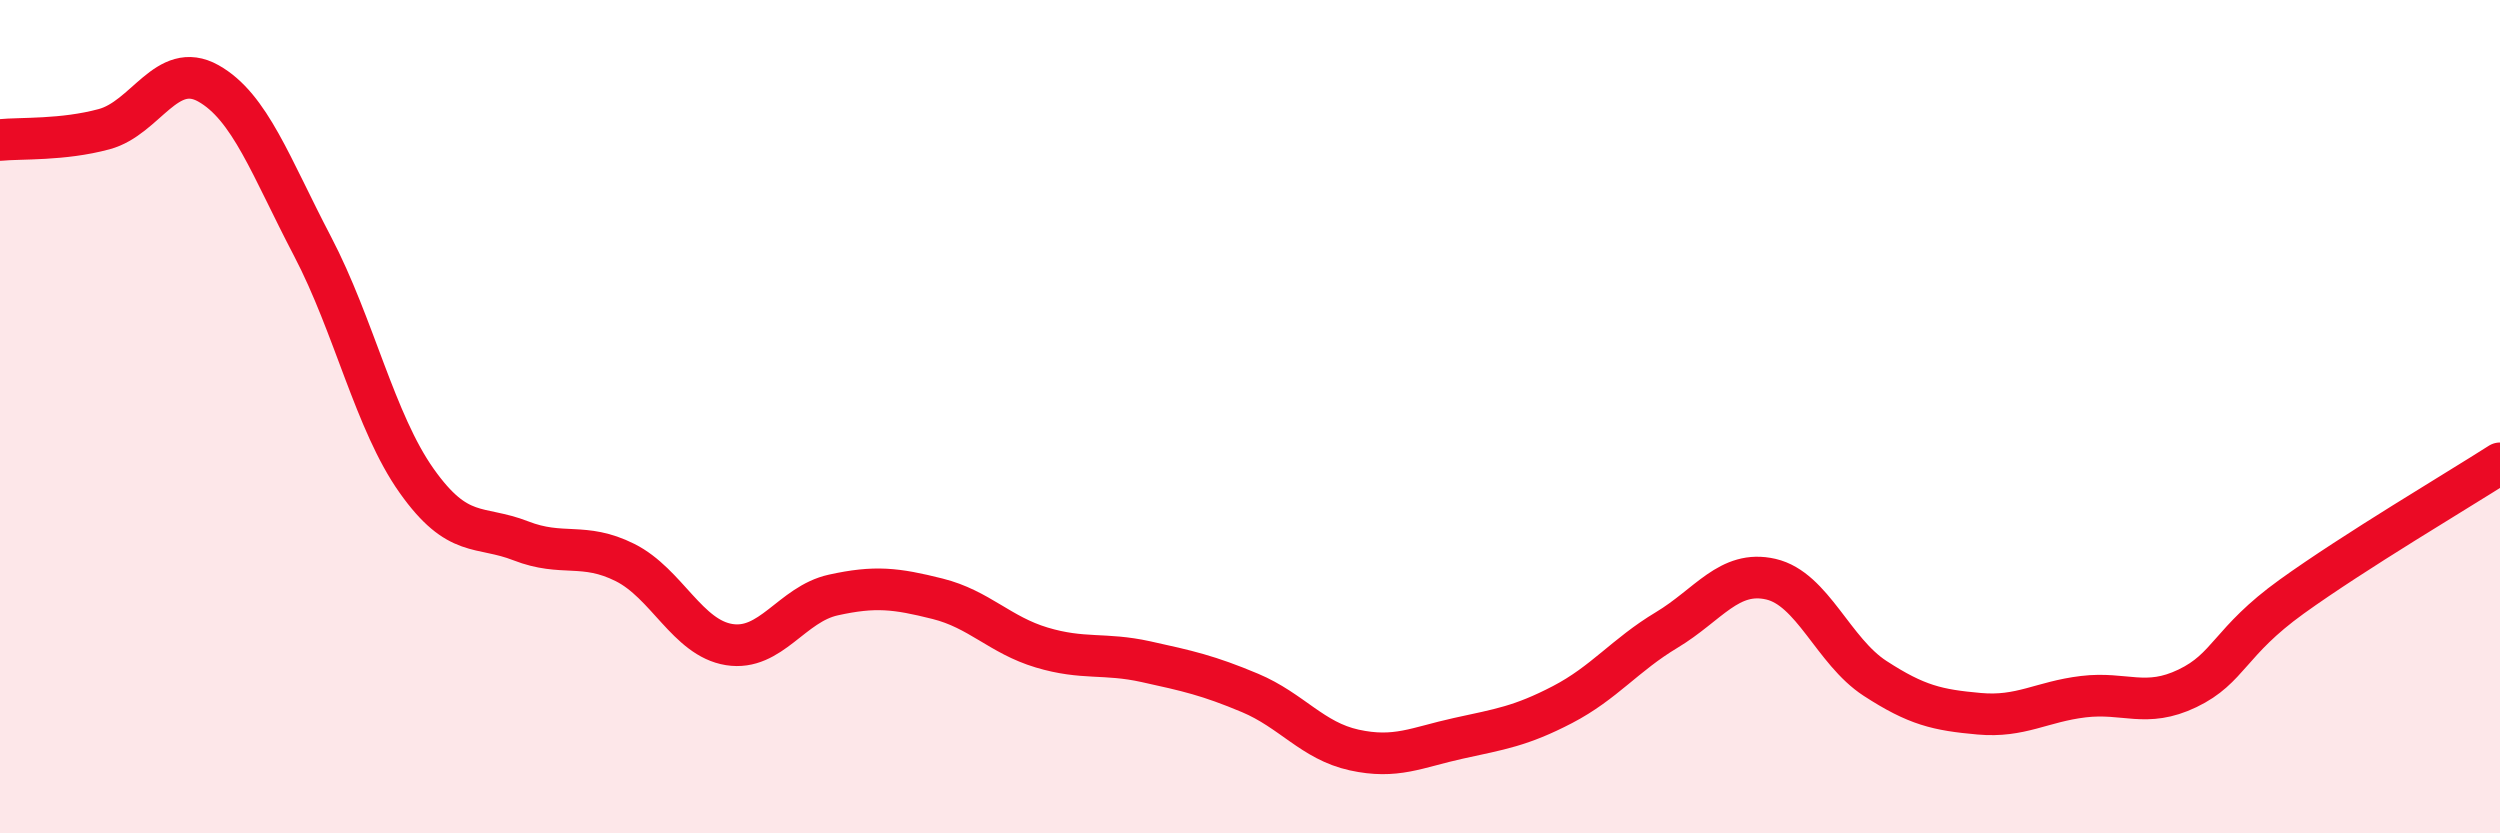
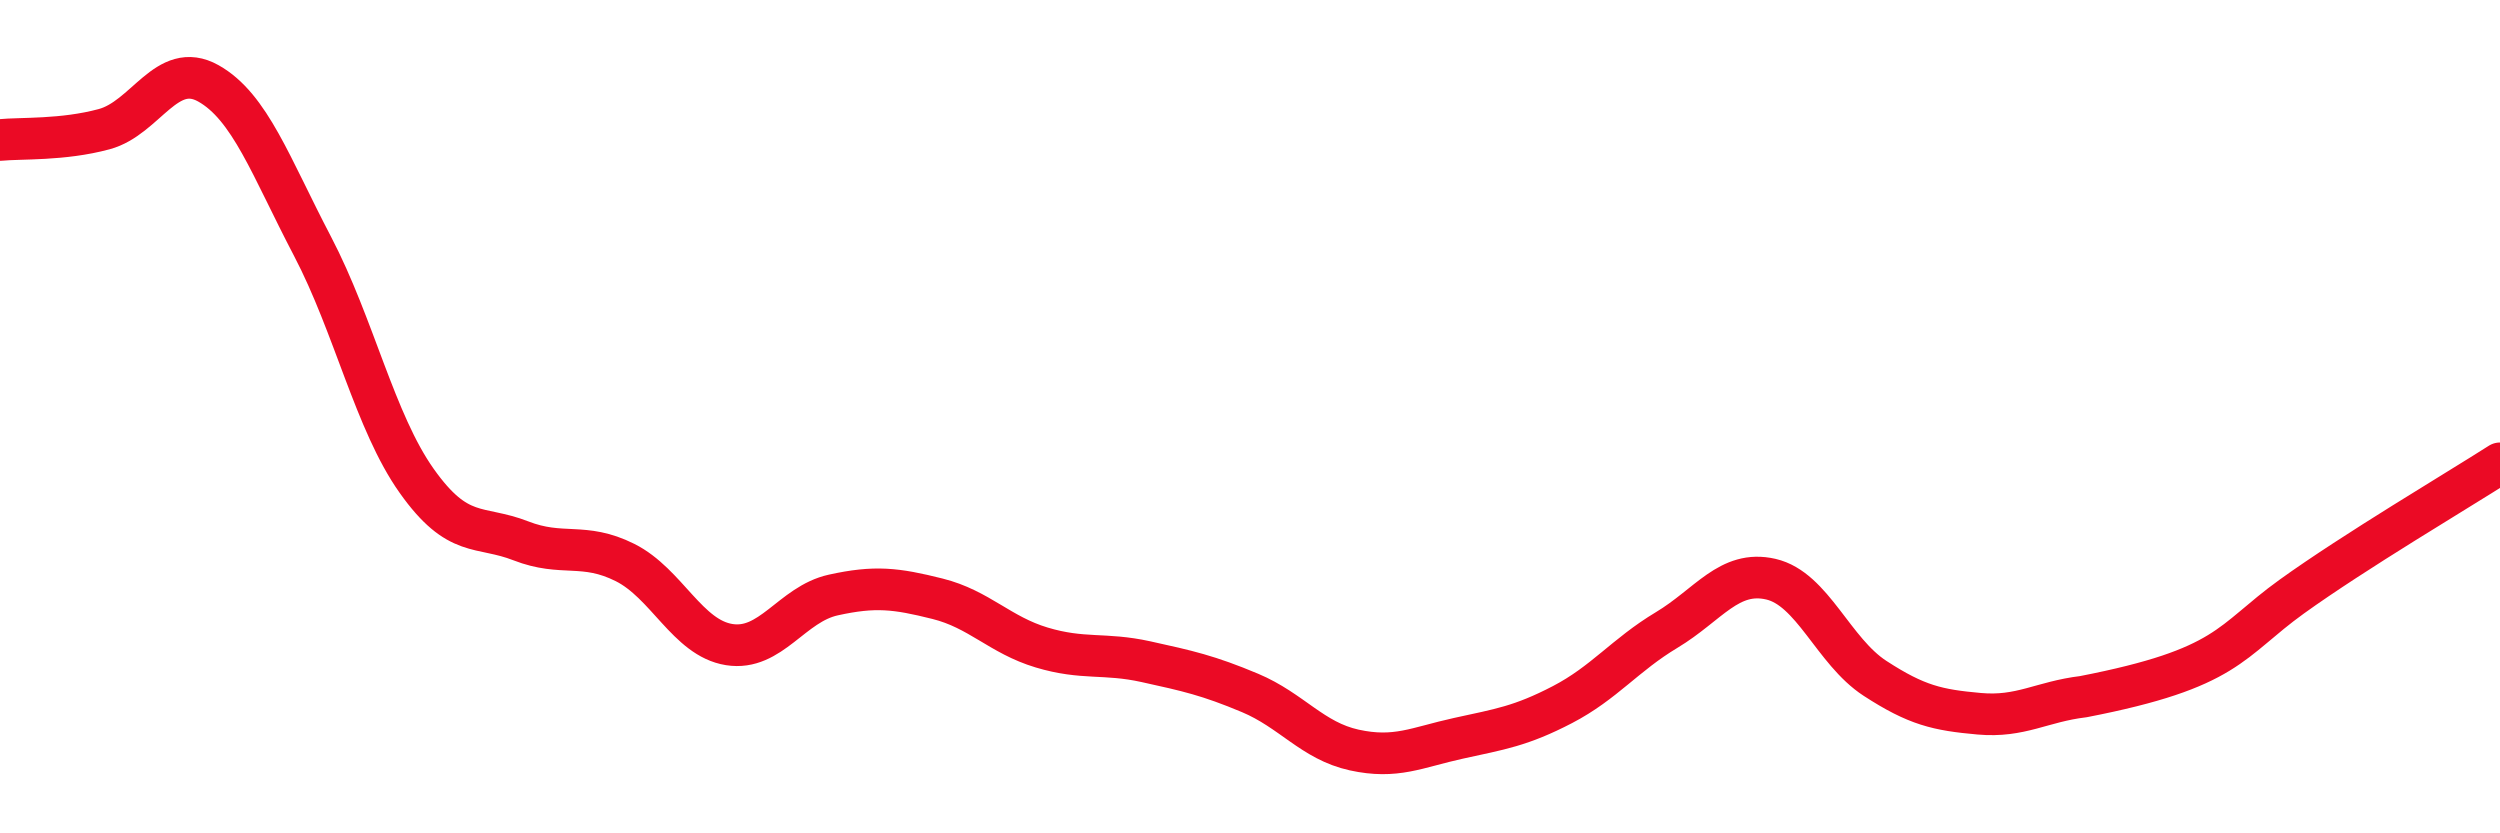
<svg xmlns="http://www.w3.org/2000/svg" width="60" height="20" viewBox="0 0 60 20">
-   <path d="M 0,3.36 C 0.5,3.31 1.5,3.37 2.5,3.1 C 3.5,2.83 4,1.44 5,2 C 6,2.56 6.5,4 7.5,5.91 C 8.5,7.82 9,10.13 10,11.54 C 11,12.95 11.5,12.59 12.5,12.98 C 13.5,13.37 14,13 15,13.5 C 16,14 16.5,15.31 17.5,15.47 C 18.5,15.63 19,14.5 20,14.28 C 21,14.06 21.5,14.12 22.5,14.37 C 23.5,14.62 24,15.24 25,15.54 C 26,15.84 26.5,15.66 27.5,15.88 C 28.5,16.1 29,16.21 30,16.63 C 31,17.05 31.5,17.78 32.5,18 C 33.5,18.22 34,17.94 35,17.72 C 36,17.5 36.5,17.43 37.5,16.91 C 38.5,16.39 39,15.72 40,15.12 C 41,14.52 41.5,13.67 42.5,13.9 C 43.5,14.13 44,15.63 45,16.28 C 46,16.93 46.5,17.04 47.5,17.13 C 48.5,17.22 49,16.84 50,16.72 C 51,16.6 51.5,17 52.5,16.52 C 53.5,16.04 53.5,15.4 55,14.32 C 56.5,13.24 59,11.76 60,11.12L60 20L0 20Z" fill="#EB0A25" opacity="0.1" stroke-linecap="round" stroke-linejoin="round" />
-   <path d="M 0,3.36 C 0.5,3.31 1.5,3.37 2.5,3.1 C 3.5,2.83 4,1.44 5,2 C 6,2.56 6.5,4 7.5,5.91 C 8.5,7.82 9,10.13 10,11.54 C 11,12.95 11.5,12.59 12.5,12.98 C 13.5,13.37 14,13 15,13.5 C 16,14 16.5,15.31 17.5,15.47 C 18.5,15.63 19,14.5 20,14.28 C 21,14.06 21.5,14.12 22.5,14.37 C 23.5,14.62 24,15.24 25,15.54 C 26,15.84 26.5,15.66 27.5,15.88 C 28.5,16.1 29,16.21 30,16.63 C 31,17.05 31.5,17.78 32.5,18 C 33.5,18.22 34,17.94 35,17.72 C 36,17.5 36.5,17.43 37.5,16.91 C 38.5,16.39 39,15.72 40,15.12 C 41,14.52 41.5,13.67 42.5,13.9 C 43.5,14.13 44,15.63 45,16.28 C 46,16.93 46.5,17.04 47.5,17.13 C 48.5,17.22 49,16.84 50,16.72 C 51,16.6 51.5,17 52.5,16.52 C 53.5,16.04 53.5,15.4 55,14.32 C 56.5,13.24 59,11.76 60,11.12" stroke="#EB0A25" stroke-width="1" fill="none" stroke-linecap="round" stroke-linejoin="round" />
+   <path d="M 0,3.36 C 0.5,3.31 1.5,3.37 2.5,3.1 C 3.5,2.83 4,1.44 5,2 C 6,2.56 6.5,4 7.5,5.91 C 8.5,7.82 9,10.13 10,11.54 C 11,12.95 11.5,12.59 12.5,12.98 C 13.5,13.37 14,13 15,13.5 C 16,14 16.5,15.31 17.5,15.47 C 18.5,15.63 19,14.5 20,14.28 C 21,14.06 21.5,14.12 22.5,14.37 C 23.5,14.62 24,15.24 25,15.54 C 26,15.84 26.5,15.66 27.5,15.88 C 28.5,16.1 29,16.21 30,16.63 C 31,17.05 31.5,17.78 32.5,18 C 33.5,18.22 34,17.94 35,17.72 C 36,17.5 36.5,17.43 37.5,16.91 C 38.5,16.39 39,15.72 40,15.12 C 41,14.52 41.5,13.67 42.5,13.9 C 43.5,14.13 44,15.63 45,16.28 C 46,16.93 46.5,17.04 47.5,17.13 C 48.5,17.22 49,16.84 50,16.72 C 53.5,16.04 53.5,15.4 55,14.32 C 56.5,13.24 59,11.76 60,11.12" stroke="#EB0A25" stroke-width="1" fill="none" stroke-linecap="round" stroke-linejoin="round" />
</svg>